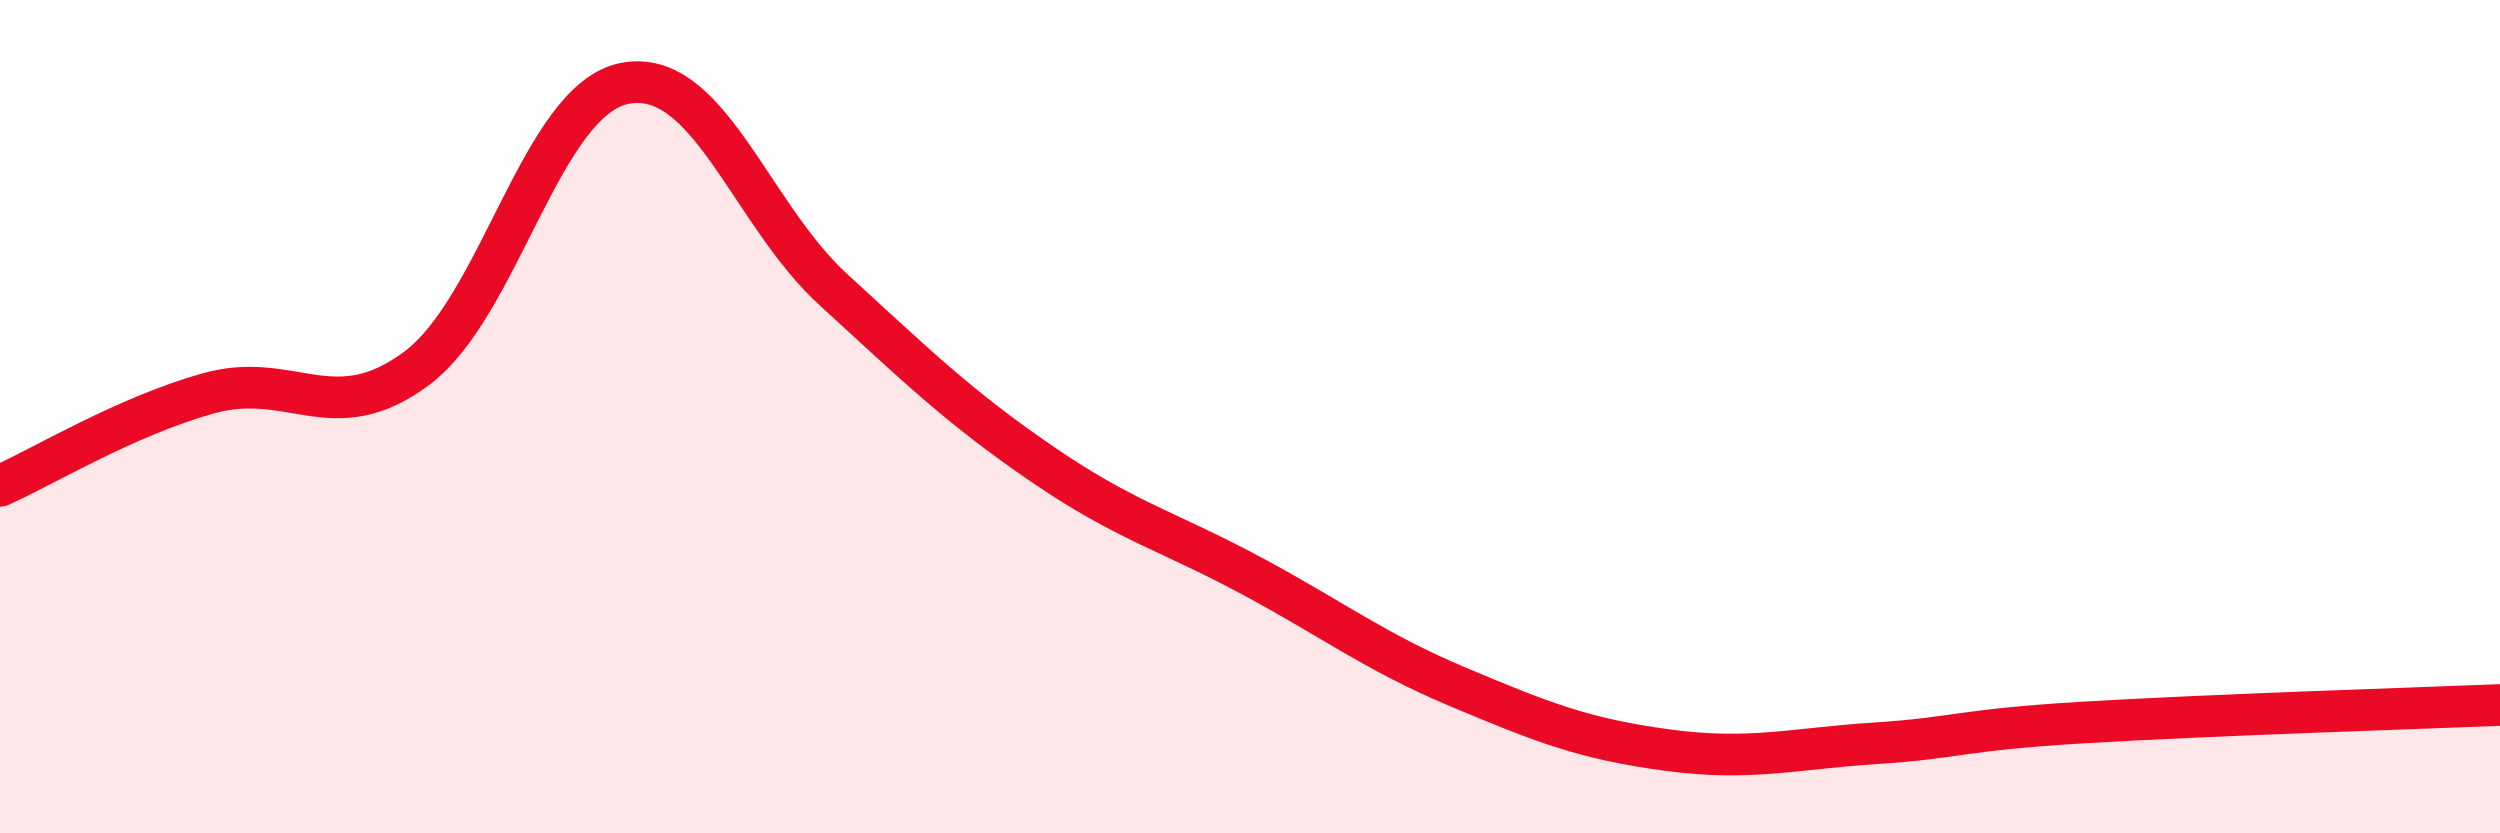
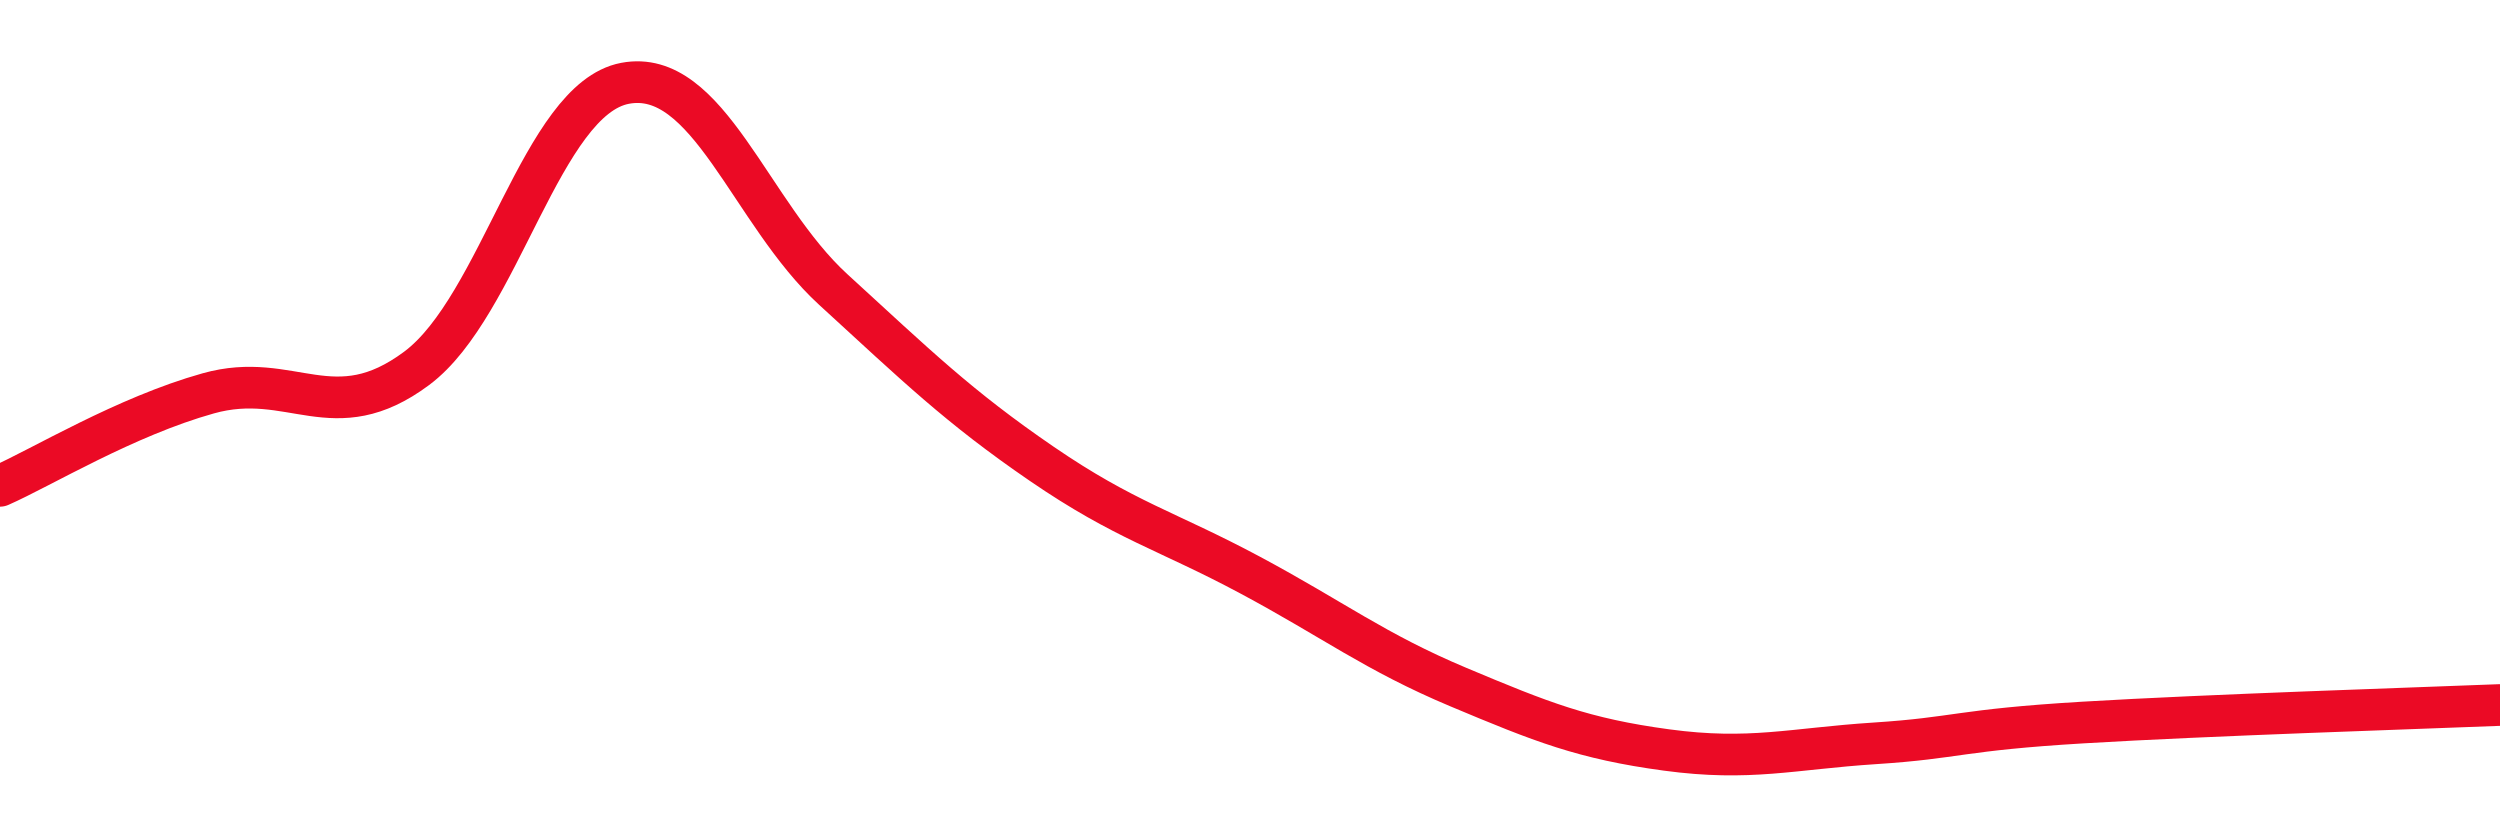
<svg xmlns="http://www.w3.org/2000/svg" width="60" height="20" viewBox="0 0 60 20">
-   <path d="M 0,11.66 C 1,11.22 3,10 5,9.44 C 7,8.88 8,10.33 10,8.84 C 12,7.35 13,2.38 15,2 C 17,1.62 18,5.12 20,6.95 C 22,8.78 23,9.76 25,11.13 C 27,12.5 28,12.73 30,13.8 C 32,14.87 33,15.65 35,16.49 C 37,17.33 38,17.73 40,18 C 42,18.27 43,17.97 45,17.84 C 47,17.71 47,17.52 50,17.34 C 53,17.16 58,17 60,16.92L60 20L0 20Z" fill="#EB0A25" opacity="0.1" stroke-linecap="round" stroke-linejoin="round" />
  <path d="M 0,11.66 C 1,11.22 3,10 5,9.44 C 7,8.88 8,10.33 10,8.84 C 12,7.35 13,2.38 15,2 C 17,1.62 18,5.12 20,6.95 C 22,8.78 23,9.76 25,11.13 C 27,12.5 28,12.73 30,13.8 C 32,14.87 33,15.65 35,16.49 C 37,17.33 38,17.73 40,18 C 42,18.27 43,17.97 45,17.84 C 47,17.71 47,17.52 50,17.34 C 53,17.16 58,17 60,16.92" stroke="#EB0A25" stroke-width="1" fill="none" stroke-linecap="round" stroke-linejoin="round" />
</svg>